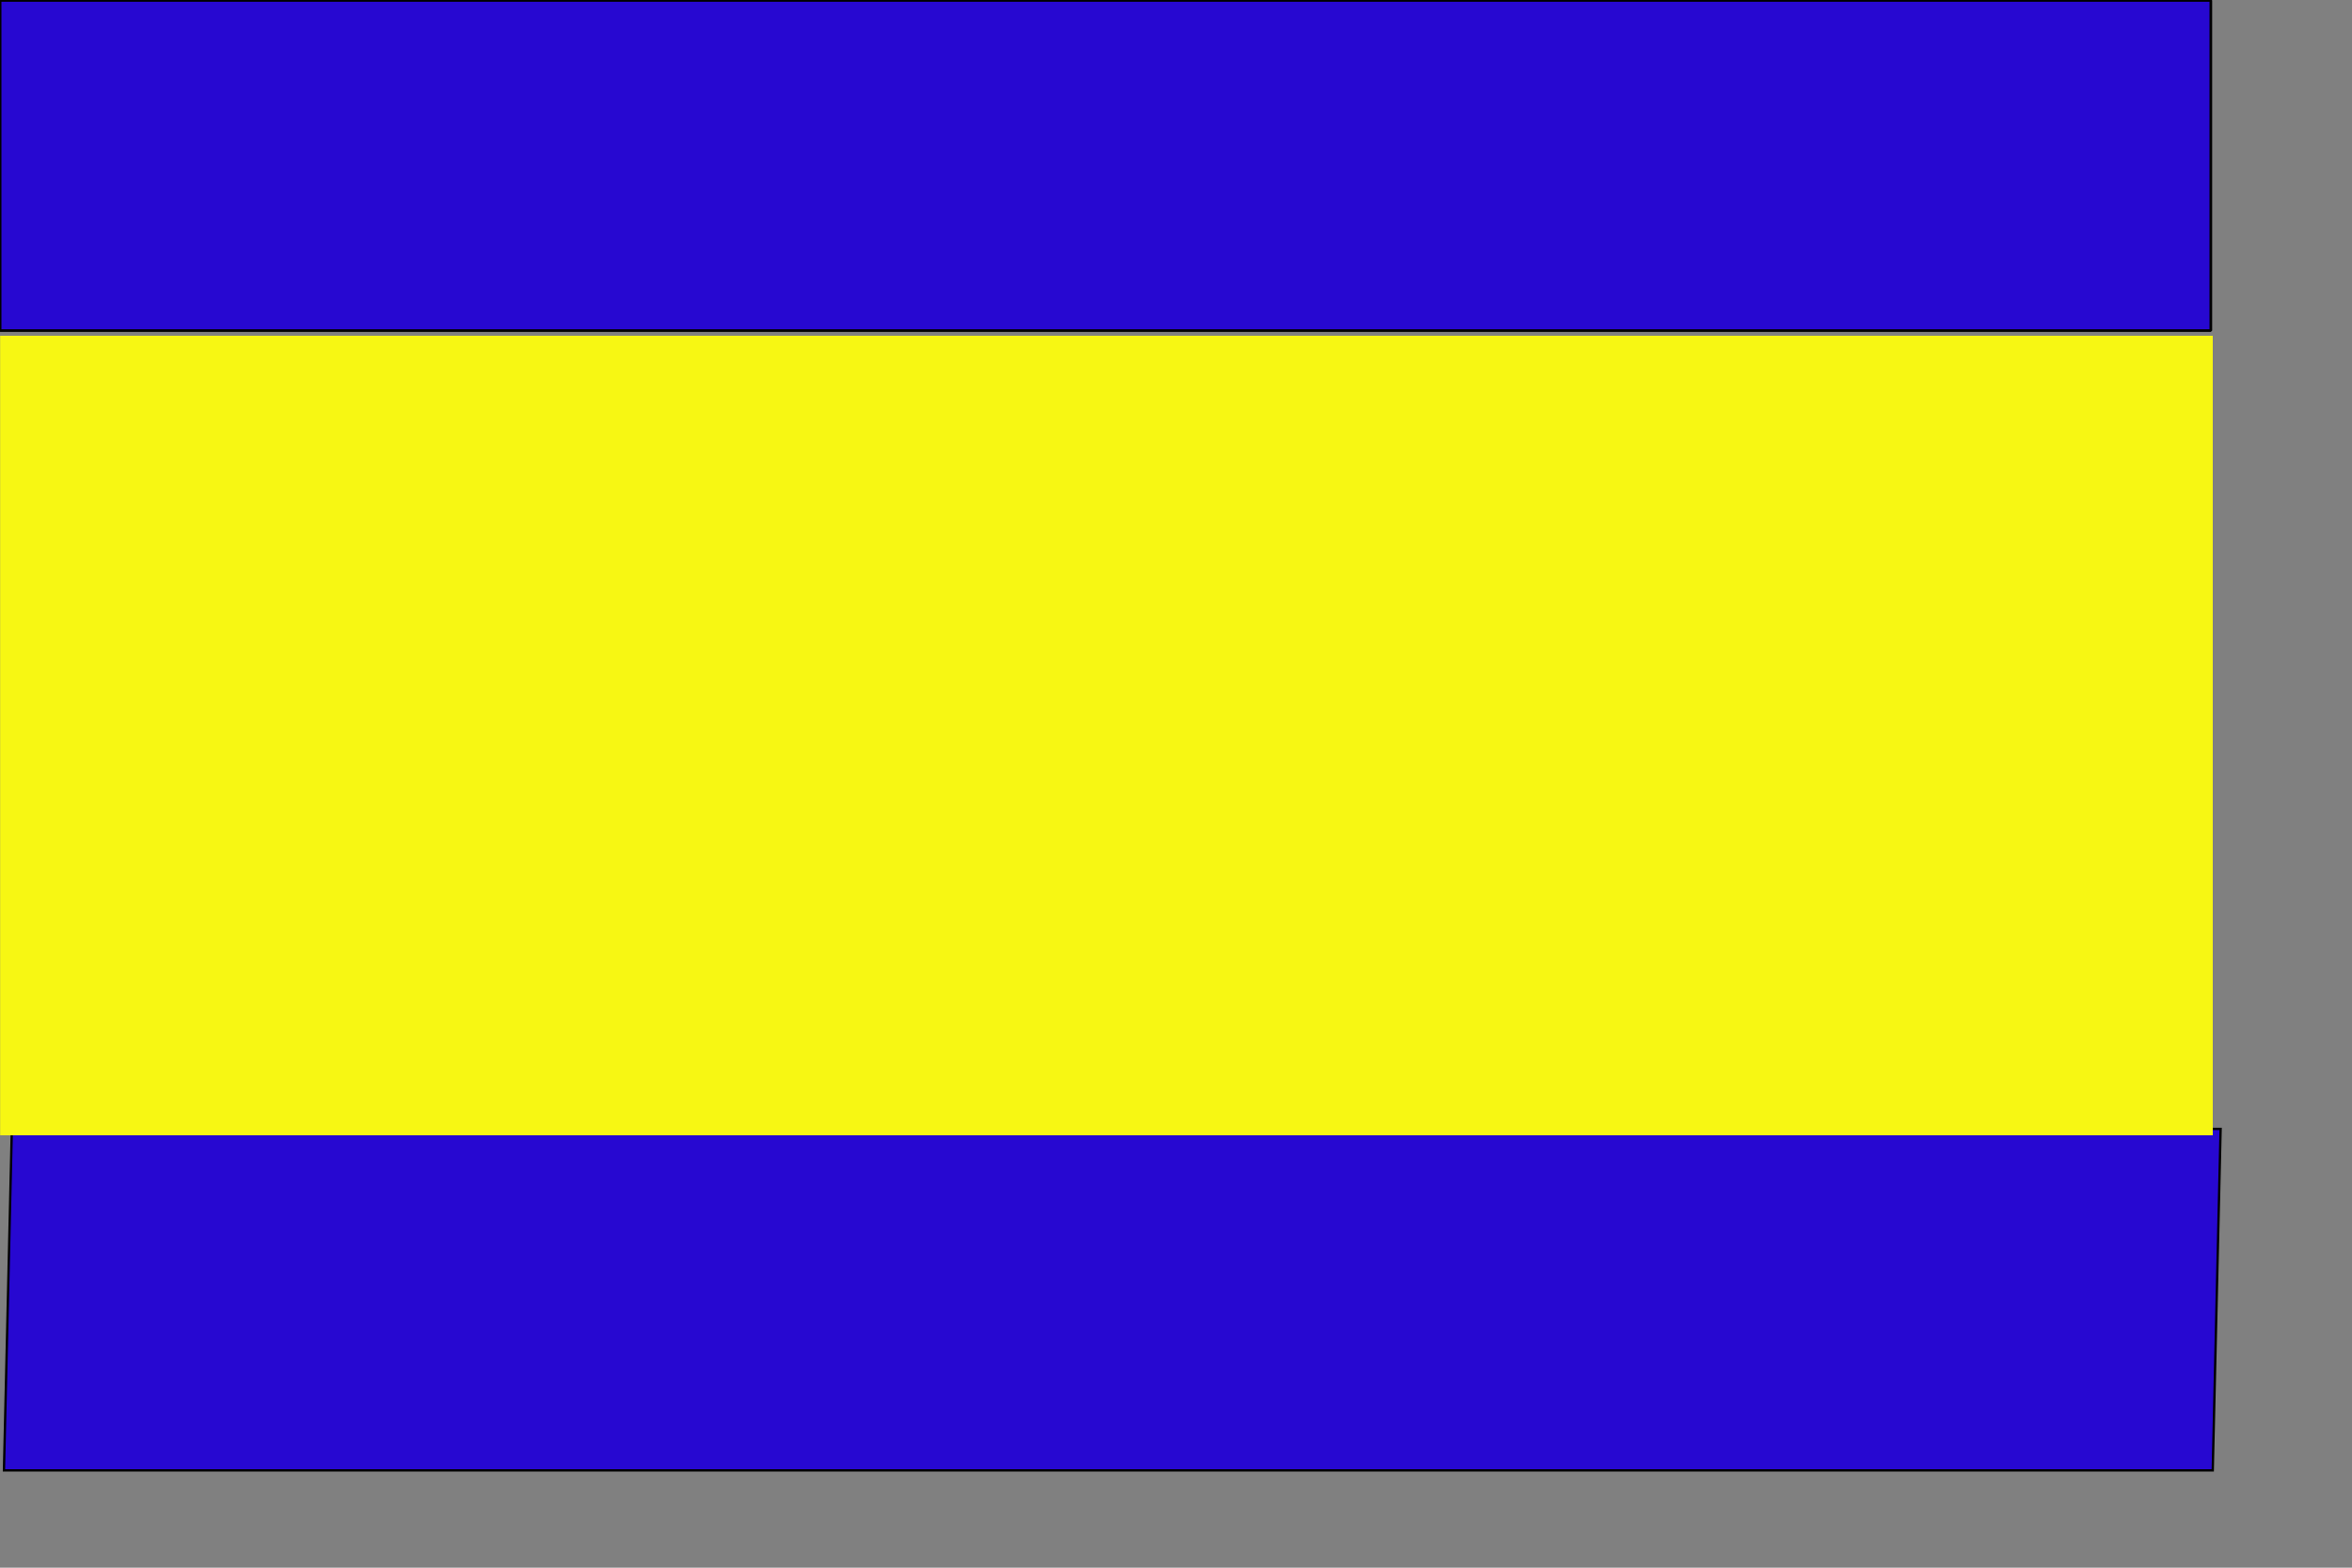
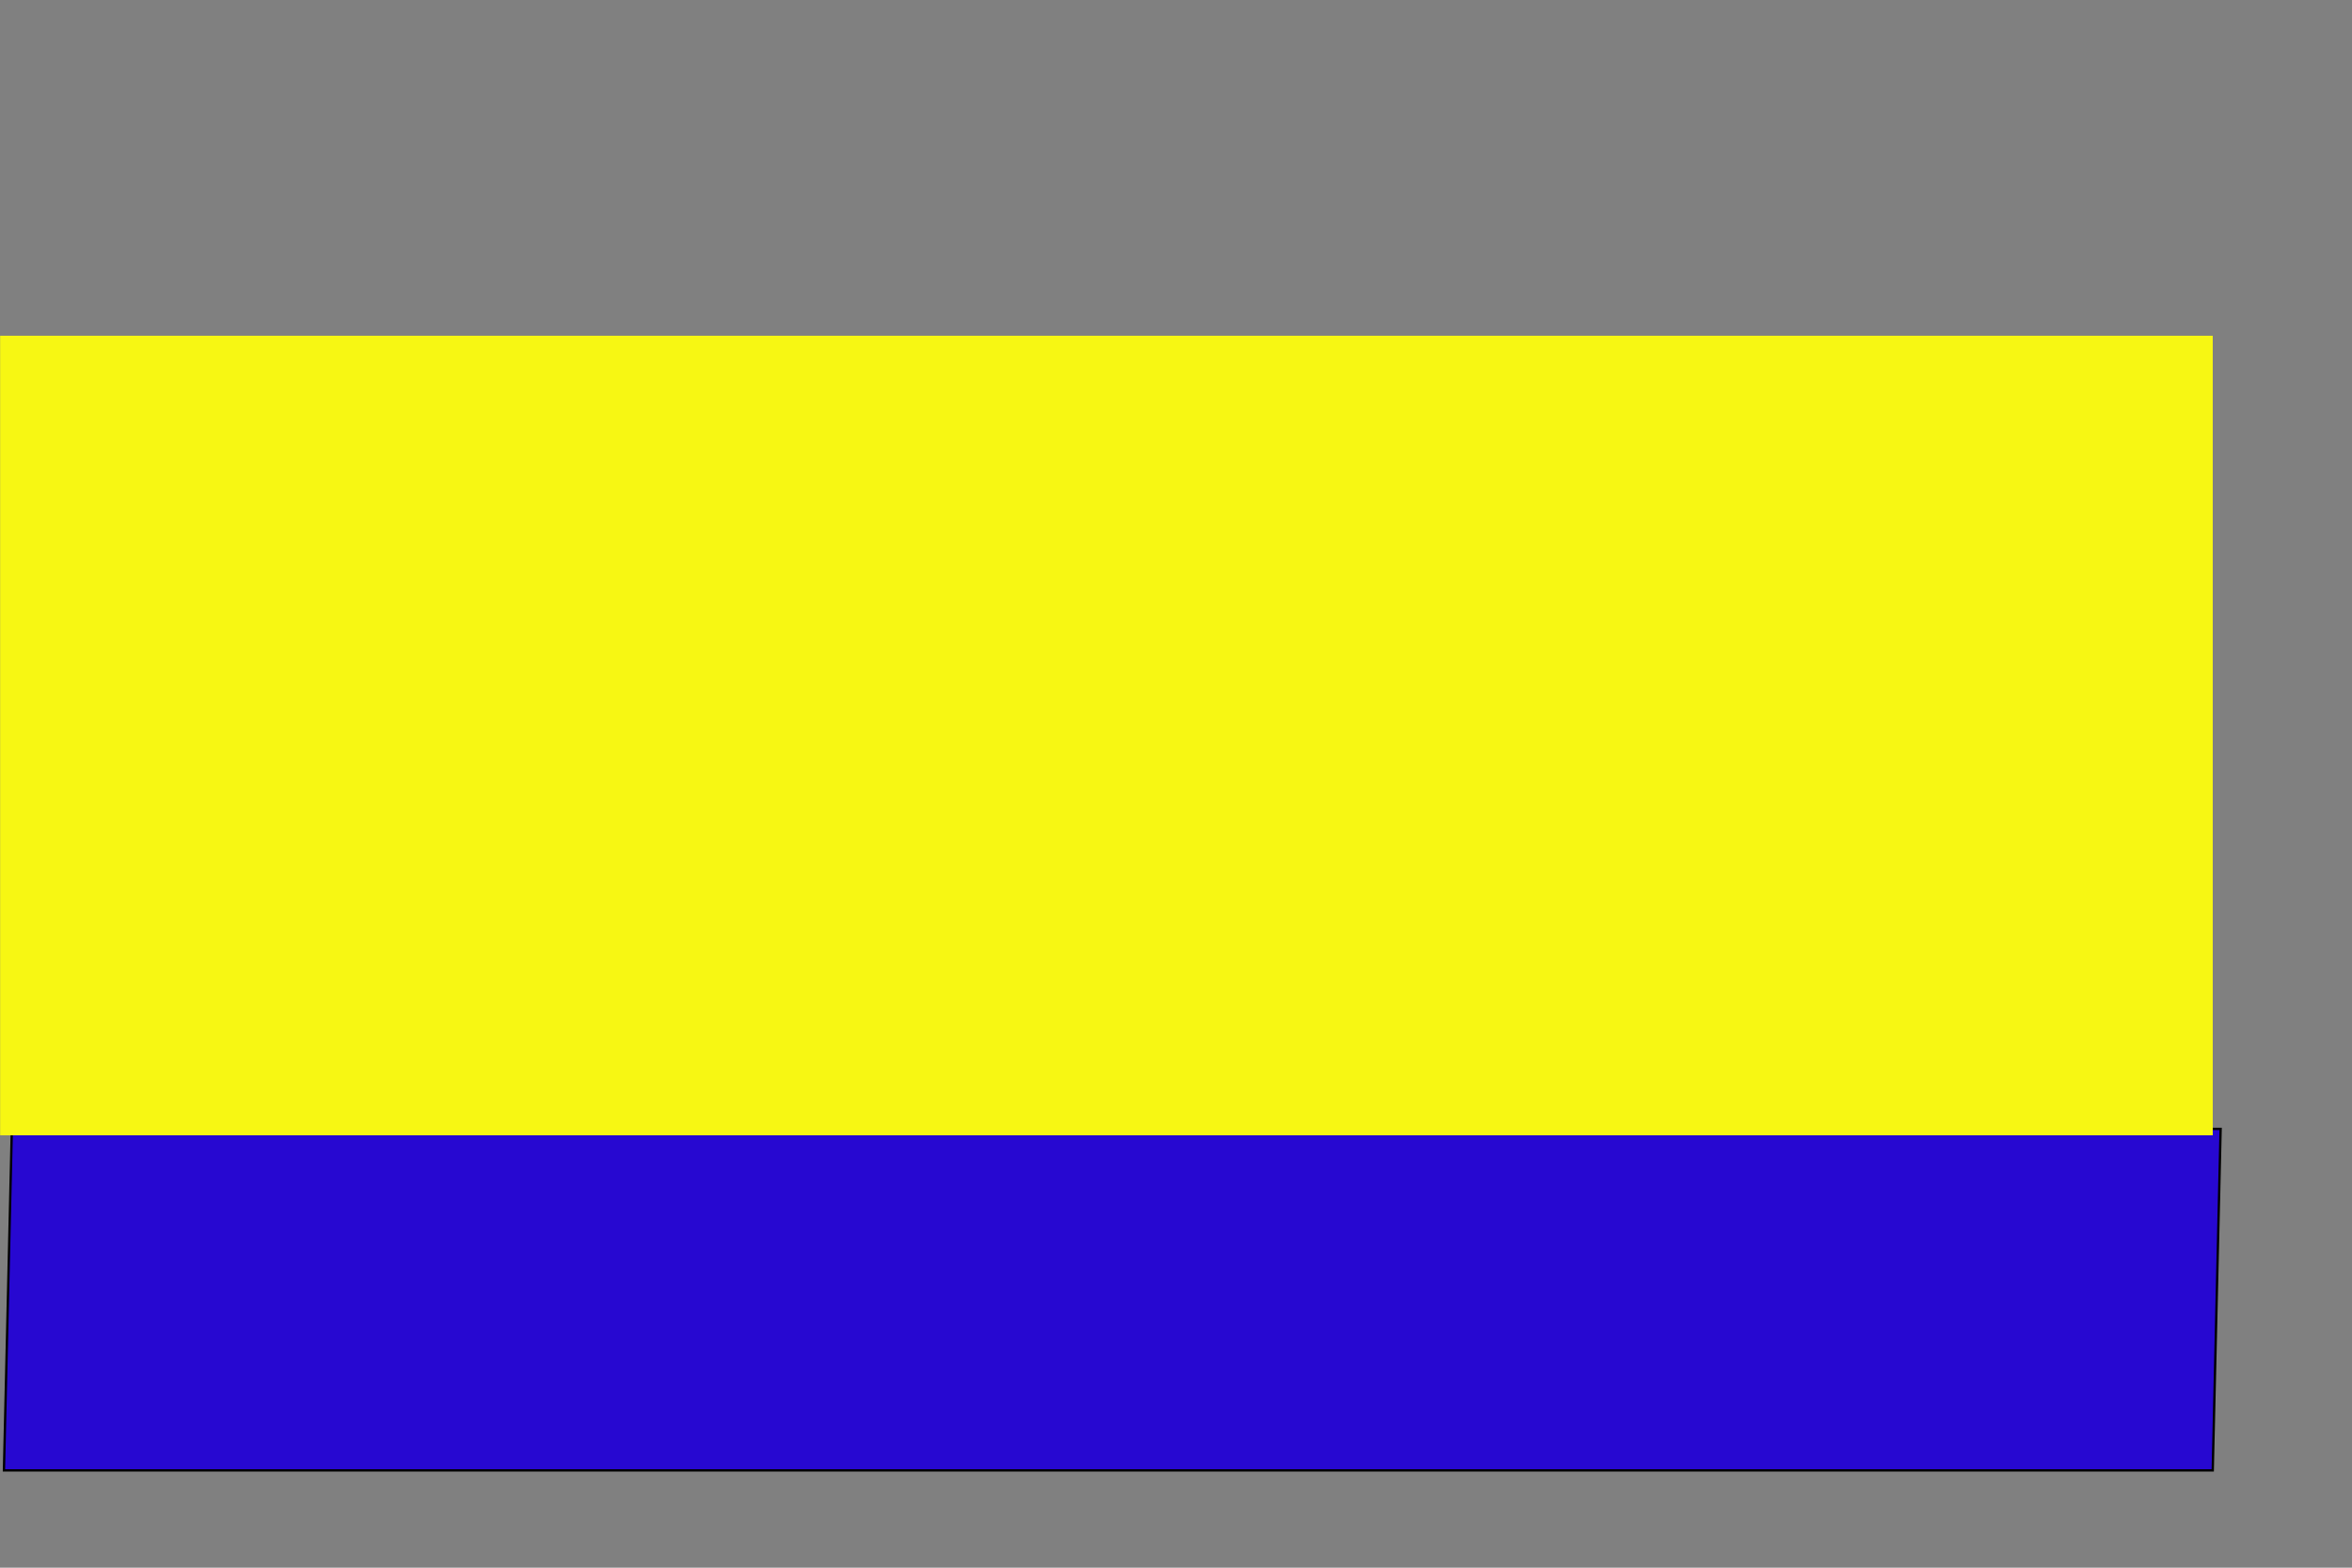
<svg xmlns="http://www.w3.org/2000/svg" xmlns:ns1="http://inkscape.sourceforge.net/DTD/sodipodi-0.dtd" xmlns:ns2="http://www.inkscape.org/namespaces/inkscape" height="566.93pt" id="svg611" ns1:docbase="D:\Mis documentos\Comptabilitat\Tercer Examen\Wikipedia anglesa\Bèlgica" ns1:docname="Bandera de Debrecen.svg" ns1:version="0.32" width="850.39pt" ns2:version="0.43">
  <rect width="100%" height="100%" fill="#808080" stroke="none" />
  <defs id="defs613" />
  <ns1:namedview id="base" ns2:zoom="0.52634366" ns2:cx="531.49377" ns2:cy="419.56303" ns2:window-width="1024" ns2:window-height="708" ns2:window-x="-13" ns2:window-y="55" ns2:current-layer="svg611" />
  <rect height="164.662" id="rect631" style="font-size:12px;fill:#2708d1;fill-opacity:1;fill-rule:evenodd;stroke:#000000;stroke-width:0.838pt;stroke-opacity:1" width="1064.816" x="18.29" y="544.329" transform="matrix(1,0,-2.311741e-2,1,0,0)" />
-   <rect style="opacity:1;fill:#2708d1;fill-opacity:1;stroke:#000000;stroke-width:1.287;stroke-miterlimit:1.3;stroke-dasharray:none;stroke-dashoffset:0;stroke-opacity:1" id="rect1311" width="1065.746" height="159.21" x="0.049" y="0.191" />
-   <rect style="opacity:1;fill:#1b441d;fill-opacity:1;stroke:#000000;stroke-width:0.602;stroke-miterlimit:3.9;stroke-dasharray:none;stroke-opacity:1" id="rect5695" width="28.498" height="0" x="423.678" y="296.384" />
-   <rect style="opacity:1;fill:#2fa7ea;fill-opacity:1;stroke:none;stroke-width:0.602;stroke-miterlimit:3.9;stroke-dasharray:none;stroke-opacity:1" id="rect12687" width="178.591" height="0" x="345.782" y="467.375" />
  <rect height="385.525" id="rect653" style="font-size:12px;fill:#f7f713;fill-opacity:1;fill-rule:evenodd;stroke-width:1pt" width="1066.664" x="0.062" y="161.884" />
</svg>